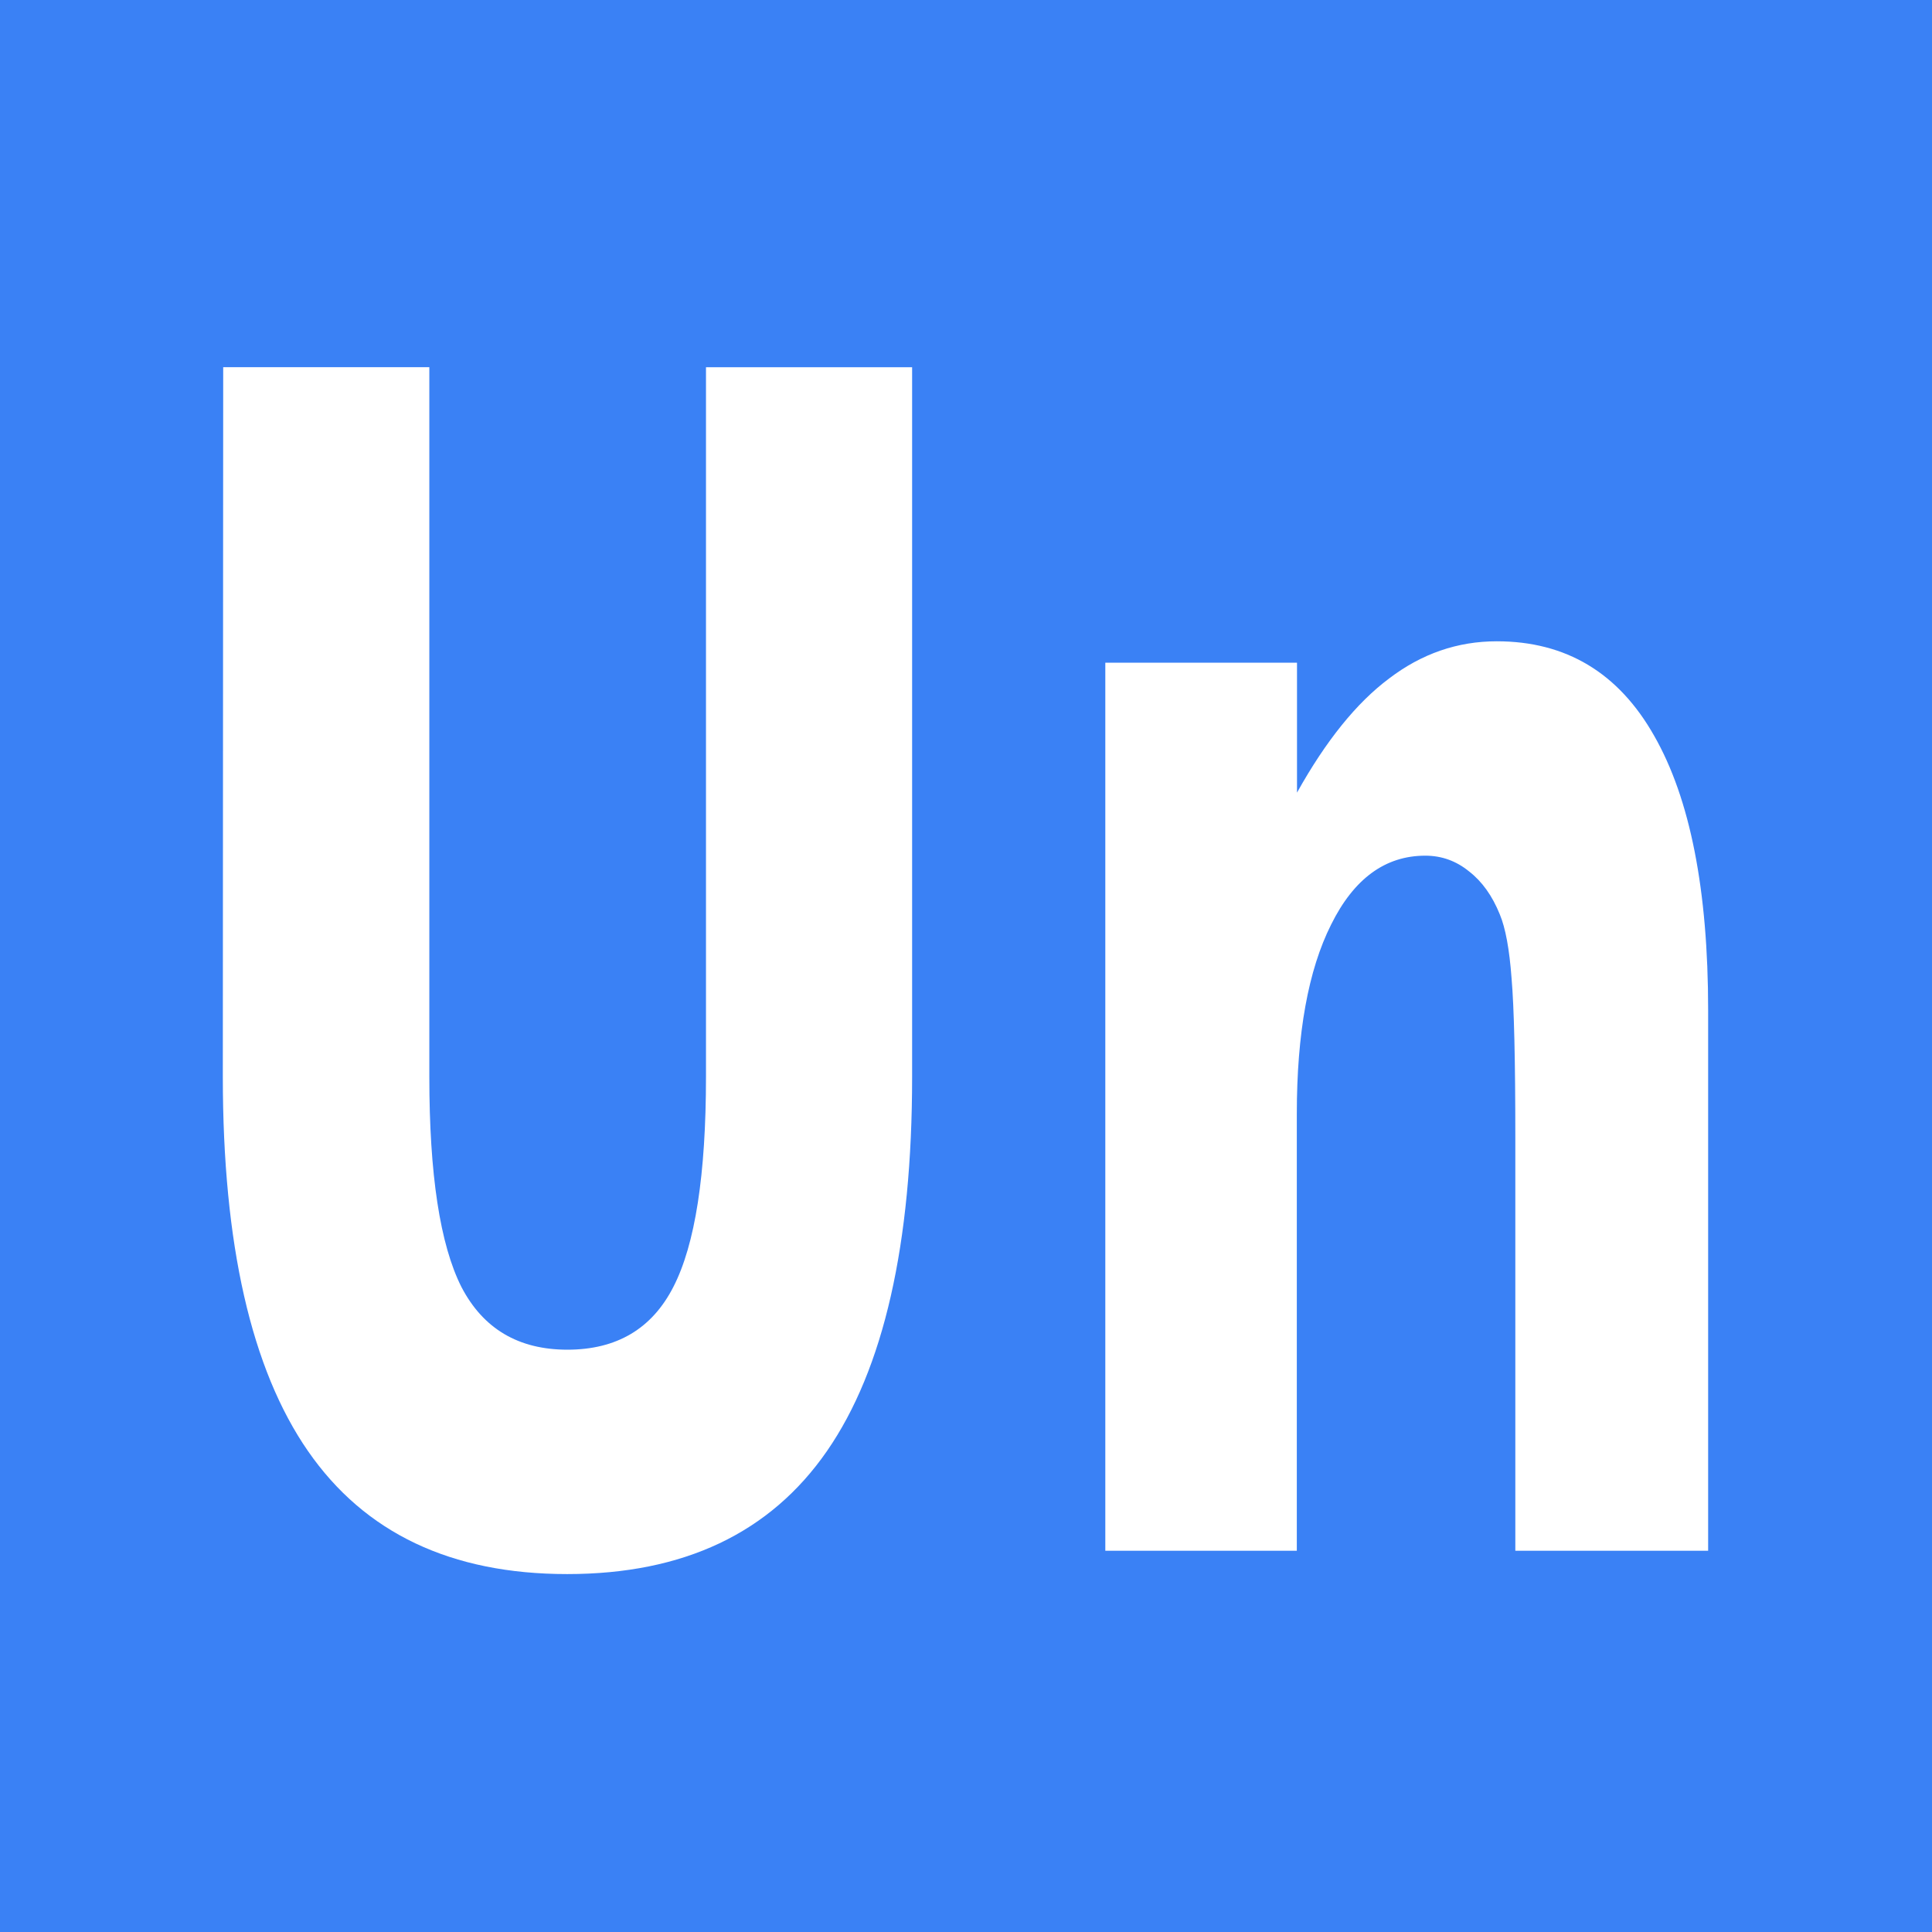
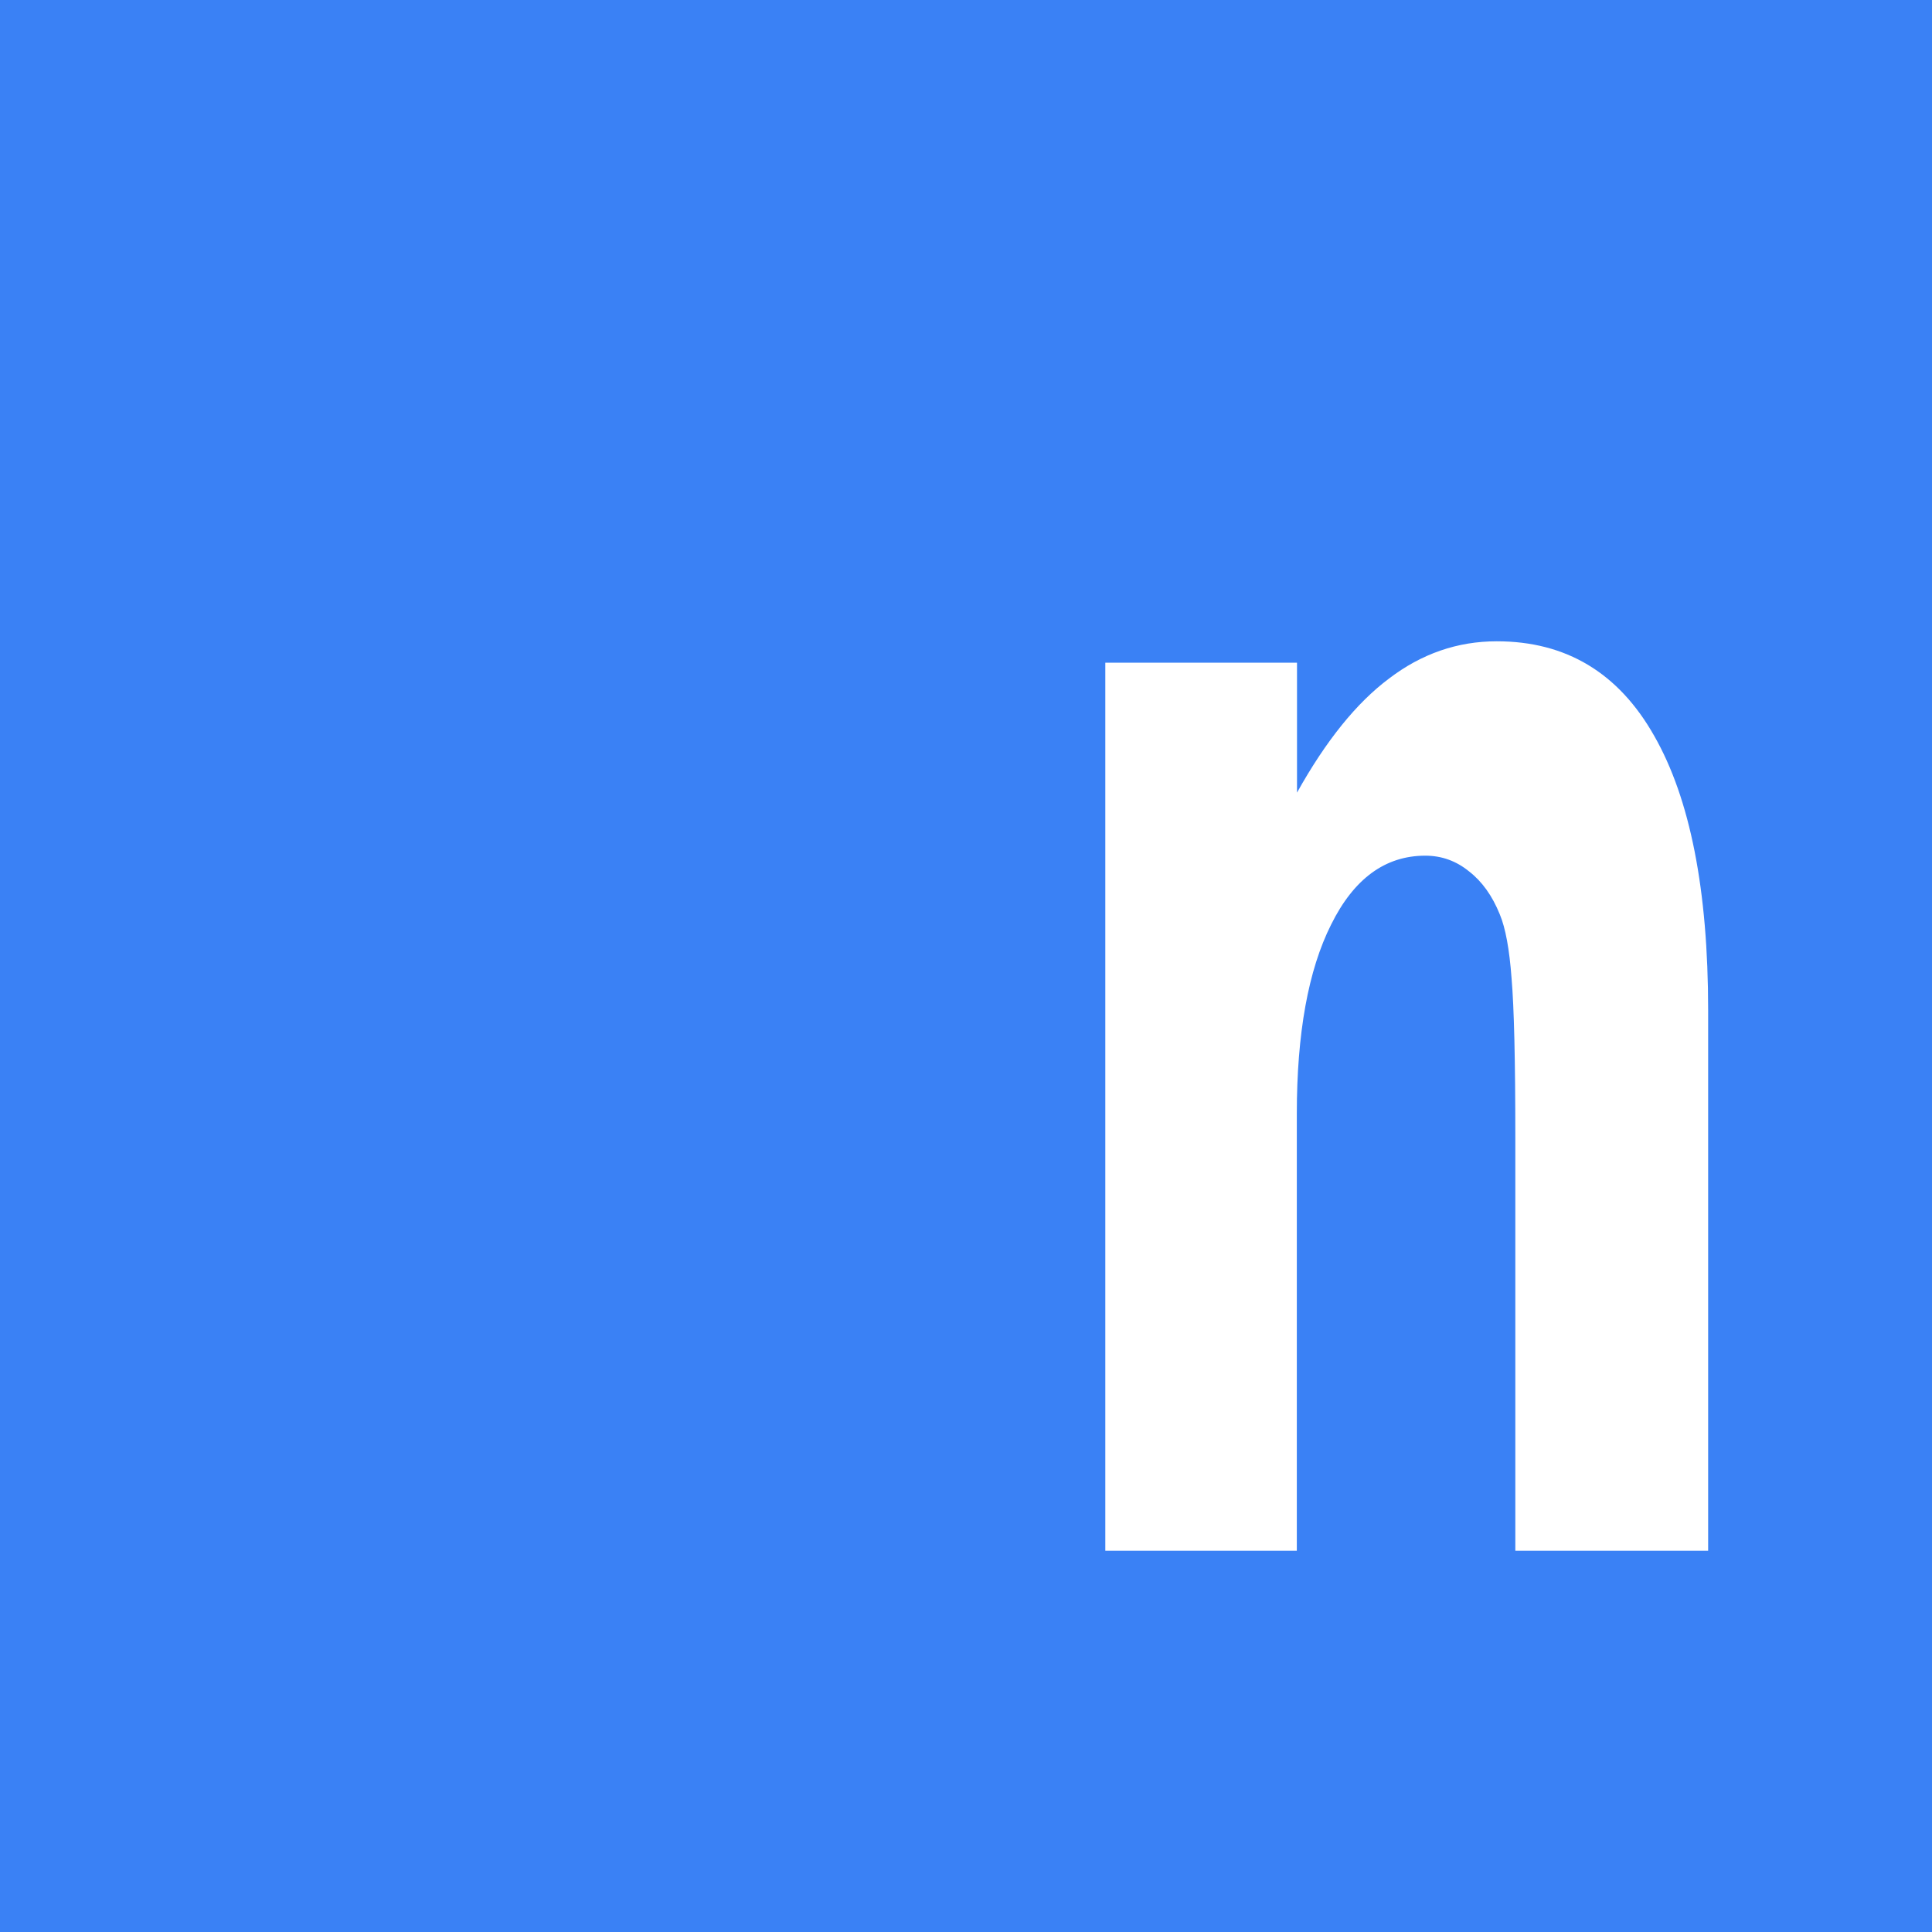
<svg xmlns="http://www.w3.org/2000/svg" width="8.467mm" height="8.467mm" viewBox="0 0 8.467 8.467" version="1.1" id="svg1">
  <rect x="0" y="0" width="8.467" height="8.467" fill="#333333" stroke="none" />
  <defs id="defs1" />
  <g id="layer1" transform="translate(-35.891,-47.779)">
    <rect style="fill:#3b82f6;fill-opacity:0.996;fill-rule:evenodd;stroke:#008080;stroke-width:0;stroke-linecap:round;stroke-linejoin:round;stroke-dasharray:none;paint-order:fill markers stroke" id="rect2" width="8.467" height="8.467" x="35.891" y="47.779" rx="0" ry="1.341" />
    <path fill="#ffff" d="m 52.77,42.897 v 1.947 h -1.028 v -0.317 -1.173 q 0,-0.414 -0.02,-0.571 -0.017,-0.157 -0.063,-0.231 -0.06,-0.1 -0.163,-0.154 -0.103,-0.057 -0.234,-0.057 -0.32,0 -0.502,0.248 -0.183,0.246 -0.183,0.682 v 1.573 H 49.556 v -3.198 h 1.022 v 0.468 q 0.231,-0.28 0.491,-0.411 0.26,-0.134 0.574,-0.134 0.554,0 0.839,0.34 0.288,0.34 0.288,0.988 z" transform="scale(0.822,1.217)" id="path1" />
-     <path fill="#ffff" d="m 44.853,40.582 h 1.099 v 2.555 q 0,0.528 0.171,0.757 0.174,0.226 0.565,0.226 0.394,0 0.565,-0.226 0.174,-0.228 0.174,-0.757 V 40.582 h 1.099 v 2.555 q 0,0.905 -0.454,1.348 -0.454,0.443 -1.385,0.443 -0.928,0 -1.382,-0.443 -0.454,-0.443 -0.454,-1.348 z" transform="scale(0.822,1.217)" id="text2" />
  </g>
</svg>